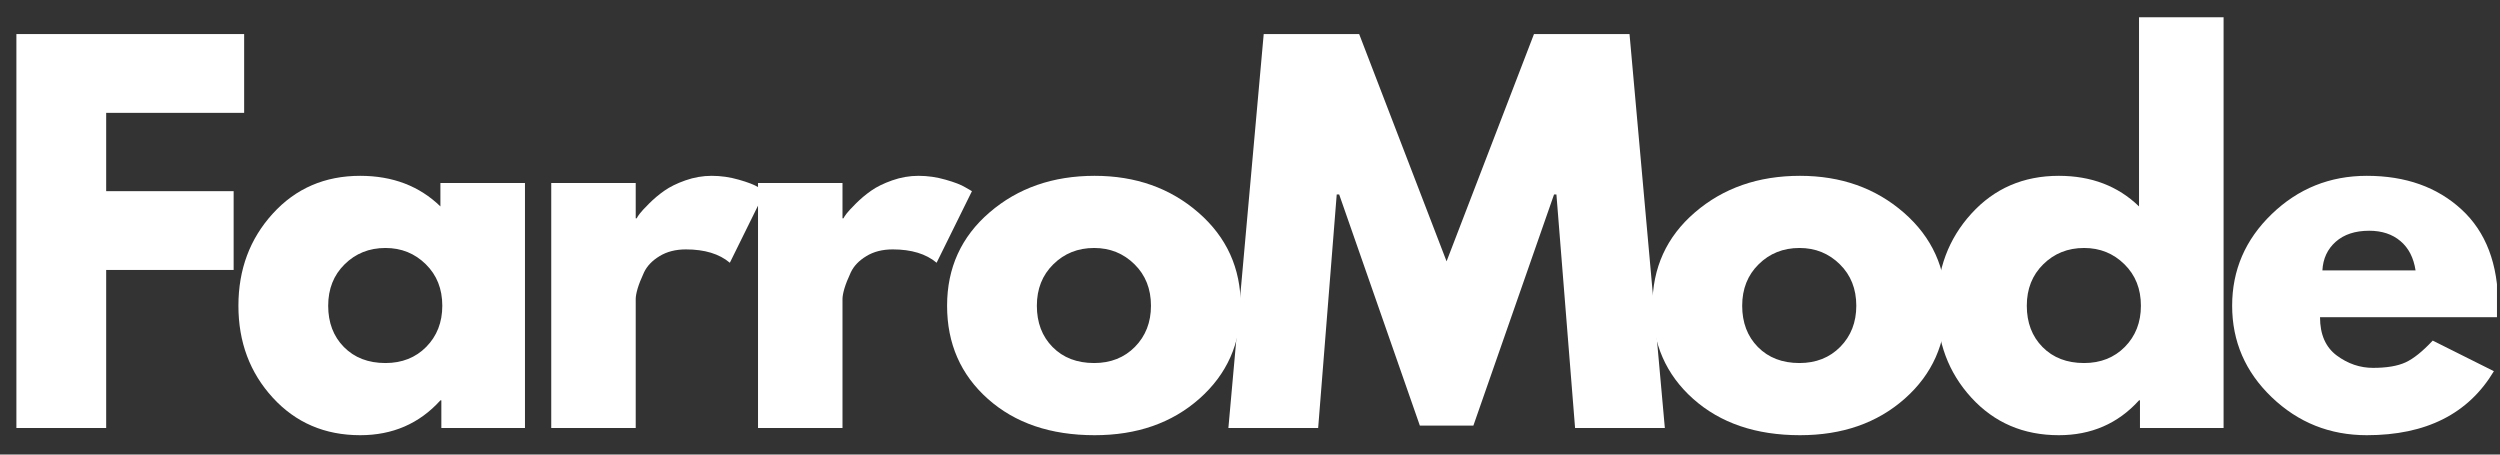
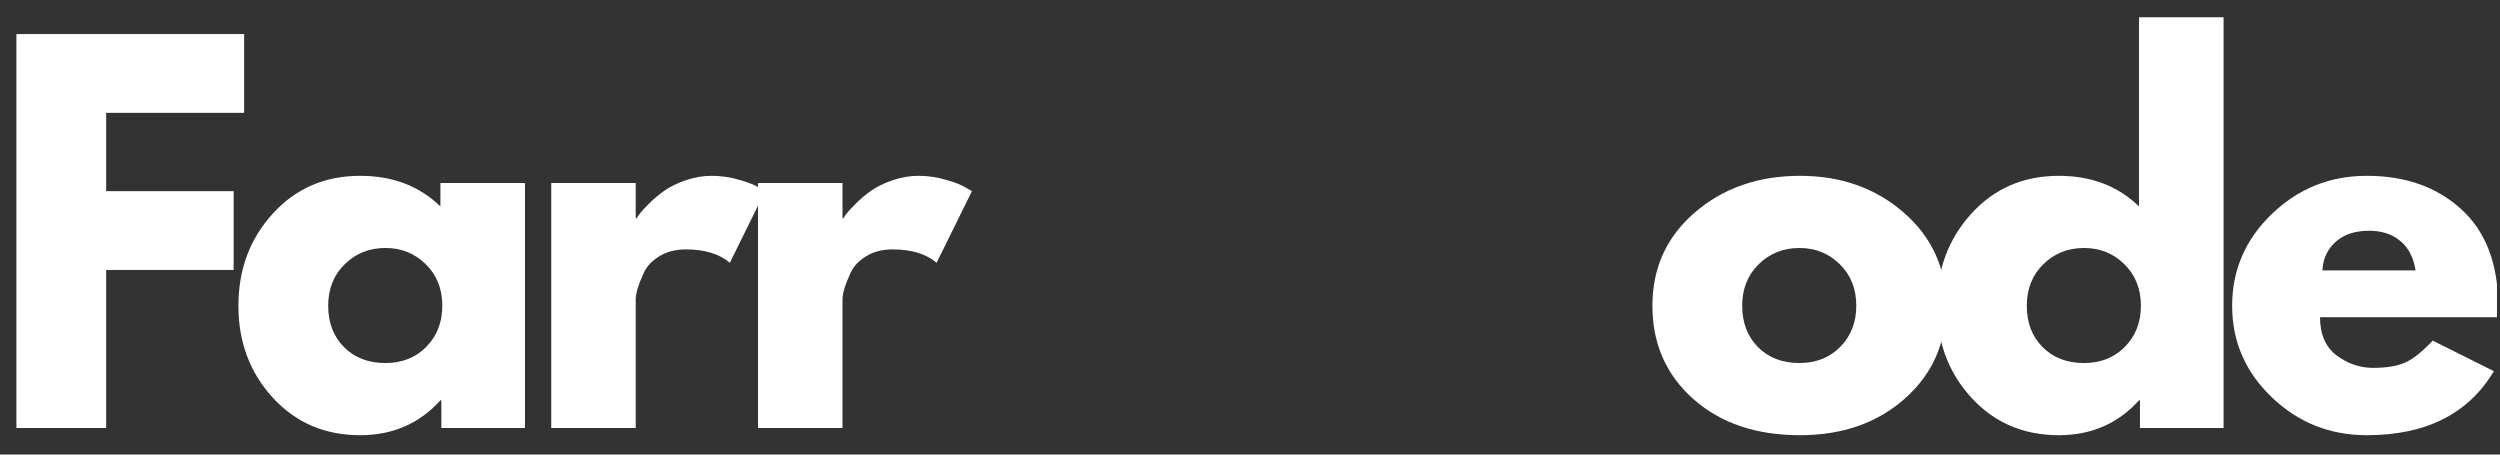
<svg xmlns="http://www.w3.org/2000/svg" version="1.0" preserveAspectRatio="xMidYMid meet" height="100" viewBox="0 0 412.5 75" zoomAndPan="magnify" width="550">
  <rect x="0" y="0" width="412.5" height="75" fill="#333333" stroke="none" />
  <defs>
    <g />
    <clipPath id="d92b026af0">
      <path clip-rule="nonzero" d="M 368 29 L 412 29 L 412 72 L 368 72 Z M 368 29" />
    </clipPath>
  </defs>
  <g fill-opacity="1" fill="#ffffff">
    <g transform="translate(-2.028, 70.62)">
      <g>
        <path d="M 42.312 -65 L 42.312 -52 L 19.547 -52 L 19.547 -39.078 L 40.578 -39.078 L 40.578 -26.078 L 19.547 -26.078 L 19.547 0 L 4.734 0 L 4.734 -65 Z M 42.312 -65" />
      </g>
    </g>
  </g>
  <g fill-opacity="1" fill="#ffffff">
    <g transform="translate(37.526, 70.62)">
      <g>
        <path d="M 7.484 -5 C 3.703 -9.125 1.812 -14.18 1.812 -20.172 C 1.812 -26.16 3.703 -31.227 7.484 -35.375 C 11.266 -39.531 16.07 -41.609 21.906 -41.609 C 27.258 -41.609 31.672 -39.926 35.141 -36.562 L 35.141 -40.422 L 49.094 -40.422 L 49.094 0 L 35.297 0 L 35.297 -4.562 L 35.141 -4.562 C 31.672 -0.727 27.258 1.188 21.906 1.188 C 16.07 1.188 11.266 -0.875 7.484 -5 Z M 19.344 -27.016 C 17.531 -25.234 16.625 -22.953 16.625 -20.172 C 16.625 -17.391 17.488 -15.117 19.219 -13.359 C 20.957 -11.598 23.242 -10.719 26.078 -10.719 C 28.805 -10.719 31.051 -11.609 32.812 -13.391 C 34.57 -15.18 35.453 -17.441 35.453 -20.172 C 35.453 -22.953 34.547 -25.234 32.734 -27.016 C 30.922 -28.805 28.703 -29.703 26.078 -29.703 C 23.398 -29.703 21.156 -28.805 19.344 -27.016 Z M 19.344 -27.016" />
      </g>
    </g>
  </g>
  <g fill-opacity="1" fill="#ffffff">
    <g transform="translate(86.221, 70.62)">
      <g>
        <path d="M 4.734 0 L 4.734 -40.422 L 18.672 -40.422 L 18.672 -34.594 L 18.828 -34.594 C 18.93 -34.801 19.102 -35.062 19.344 -35.375 C 19.582 -35.695 20.094 -36.25 20.875 -37.031 C 21.664 -37.82 22.508 -38.531 23.406 -39.156 C 24.301 -39.789 25.457 -40.359 26.875 -40.859 C 28.289 -41.359 29.734 -41.609 31.203 -41.609 C 32.723 -41.609 34.219 -41.395 35.688 -40.969 C 37.164 -40.551 38.242 -40.133 38.922 -39.719 L 40.031 -39.078 L 34.203 -27.266 C 32.461 -28.734 30.047 -29.469 26.953 -29.469 C 25.266 -29.469 23.816 -29.098 22.609 -28.359 C 21.398 -27.629 20.547 -26.738 20.047 -25.688 C 19.555 -24.633 19.203 -23.738 18.984 -23 C 18.773 -22.27 18.672 -21.695 18.672 -21.281 L 18.672 0 Z M 4.734 0" />
      </g>
    </g>
  </g>
  <g fill-opacity="1" fill="#ffffff">
    <g transform="translate(120.339, 70.62)">
      <g>
        <path d="M 4.734 0 L 4.734 -40.422 L 18.672 -40.422 L 18.672 -34.594 L 18.828 -34.594 C 18.93 -34.801 19.102 -35.062 19.344 -35.375 C 19.582 -35.695 20.094 -36.25 20.875 -37.031 C 21.664 -37.82 22.508 -38.531 23.406 -39.156 C 24.301 -39.789 25.457 -40.359 26.875 -40.859 C 28.289 -41.359 29.734 -41.609 31.203 -41.609 C 32.723 -41.609 34.219 -41.395 35.688 -40.969 C 37.164 -40.551 38.242 -40.133 38.922 -39.719 L 40.031 -39.078 L 34.203 -27.266 C 32.461 -28.734 30.047 -29.469 26.953 -29.469 C 25.266 -29.469 23.816 -29.098 22.609 -28.359 C 21.398 -27.629 20.547 -26.738 20.047 -25.688 C 19.555 -24.633 19.203 -23.738 18.984 -23 C 18.773 -22.27 18.672 -21.695 18.672 -21.281 L 18.672 0 Z M 4.734 0" />
      </g>
    </g>
  </g>
  <g fill-opacity="1" fill="#ffffff">
    <g transform="translate(154.457, 70.62)">
      <g>
-         <path d="M 8.547 -4.797 C 4.055 -8.797 1.812 -13.922 1.812 -20.172 C 1.812 -26.422 4.148 -31.555 8.828 -35.578 C 13.504 -39.598 19.281 -41.609 26.156 -41.609 C 32.938 -41.609 38.648 -39.582 43.297 -35.531 C 47.941 -31.488 50.266 -26.367 50.266 -20.172 C 50.266 -13.973 47.992 -8.863 43.453 -4.844 C 38.91 -0.82 33.145 1.188 26.156 1.188 C 18.906 1.188 13.035 -0.805 8.547 -4.797 Z M 19.344 -27.016 C 17.531 -25.234 16.625 -22.953 16.625 -20.172 C 16.625 -17.391 17.488 -15.117 19.219 -13.359 C 20.957 -11.598 23.242 -10.719 26.078 -10.719 C 28.805 -10.719 31.051 -11.609 32.812 -13.391 C 34.57 -15.18 35.453 -17.441 35.453 -20.172 C 35.453 -22.953 34.547 -25.234 32.734 -27.016 C 30.922 -28.805 28.703 -29.703 26.078 -29.703 C 23.398 -29.703 21.156 -28.805 19.344 -27.016 Z M 19.344 -27.016" />
-       </g>
+         </g>
    </g>
  </g>
  <g fill-opacity="1" fill="#ffffff">
    <g transform="translate(201.418, 70.62)">
      <g>
-         <path d="M 58.469 0 L 55.391 -38.531 L 55 -38.531 L 41.688 -0.391 L 32.859 -0.391 L 19.547 -38.531 L 19.141 -38.531 L 16.078 0 L 1.266 0 L 7.094 -65 L 22.844 -65 L 37.266 -27.5 L 51.688 -65 L 67.453 -65 L 73.281 0 Z M 58.469 0" />
-       </g>
+         </g>
    </g>
  </g>
  <g fill-opacity="1" fill="#ffffff">
    <g transform="translate(270.836, 70.62)">
      <g>
        <path d="M 8.547 -4.797 C 4.055 -8.797 1.812 -13.922 1.812 -20.172 C 1.812 -26.422 4.148 -31.555 8.828 -35.578 C 13.504 -39.598 19.281 -41.609 26.156 -41.609 C 32.938 -41.609 38.648 -39.582 43.297 -35.531 C 47.941 -31.488 50.266 -26.367 50.266 -20.172 C 50.266 -13.973 47.992 -8.863 43.453 -4.844 C 38.91 -0.82 33.145 1.188 26.156 1.188 C 18.906 1.188 13.035 -0.805 8.547 -4.797 Z M 19.344 -27.016 C 17.531 -25.234 16.625 -22.953 16.625 -20.172 C 16.625 -17.391 17.488 -15.117 19.219 -13.359 C 20.957 -11.598 23.242 -10.719 26.078 -10.719 C 28.805 -10.719 31.051 -11.609 32.812 -13.391 C 34.57 -15.18 35.453 -17.441 35.453 -20.172 C 35.453 -22.953 34.547 -25.234 32.734 -27.016 C 30.922 -28.805 28.703 -29.703 26.078 -29.703 C 23.398 -29.703 21.156 -28.805 19.344 -27.016 Z M 19.344 -27.016" />
      </g>
    </g>
  </g>
  <g fill-opacity="1" fill="#ffffff">
    <g transform="translate(317.797, 70.62)">
      <g>
        <path d="M 7.484 -5 C 3.703 -9.125 1.812 -14.18 1.812 -20.172 C 1.812 -26.16 3.703 -31.227 7.484 -35.375 C 11.266 -39.531 16.07 -41.609 21.906 -41.609 C 27.258 -41.609 31.672 -39.926 35.141 -36.562 L 35.141 -67.766 L 49.094 -67.766 L 49.094 0 L 35.297 0 L 35.297 -4.562 L 35.141 -4.562 C 31.672 -0.727 27.258 1.188 21.906 1.188 C 16.07 1.188 11.266 -0.875 7.484 -5 Z M 19.344 -27.016 C 17.531 -25.234 16.625 -22.953 16.625 -20.172 C 16.625 -17.391 17.488 -15.117 19.219 -13.359 C 20.957 -11.598 23.242 -10.719 26.078 -10.719 C 28.805 -10.719 31.051 -11.609 32.812 -13.391 C 34.57 -15.18 35.453 -17.441 35.453 -20.172 C 35.453 -22.953 34.547 -25.234 32.734 -27.016 C 30.922 -28.805 28.703 -29.703 26.078 -29.703 C 23.398 -29.703 21.156 -28.805 19.344 -27.016 Z M 19.344 -27.016" />
      </g>
    </g>
  </g>
  <g clip-path="url(#d92b026af0)">
    <g fill-opacity="1" fill="#ffffff">
      <g transform="translate(366.492, 70.62)">
        <g>
          <path d="M 45.625 -18.281 L 16.312 -18.281 C 16.312 -15.445 17.227 -13.344 19.062 -11.969 C 20.906 -10.602 22.906 -9.922 25.062 -9.922 C 27.32 -9.922 29.109 -10.223 30.422 -10.828 C 31.734 -11.43 33.227 -12.629 34.906 -14.422 L 45 -9.375 C 40.789 -2.332 33.801 1.188 24.031 1.188 C 17.938 1.188 12.707 -0.898 8.344 -5.078 C 3.988 -9.254 1.812 -14.285 1.812 -20.172 C 1.812 -26.055 3.988 -31.098 8.344 -35.297 C 12.707 -39.504 17.938 -41.609 24.031 -41.609 C 30.438 -41.609 35.648 -39.754 39.672 -36.047 C 43.691 -32.348 45.703 -27.055 45.703 -20.172 C 45.703 -19.223 45.676 -18.594 45.625 -18.281 Z M 16.703 -26 L 32.078 -26 C 31.754 -28.102 30.922 -29.719 29.578 -30.844 C 28.242 -31.977 26.523 -32.547 24.422 -32.547 C 22.109 -32.547 20.27 -31.941 18.906 -30.734 C 17.539 -29.523 16.805 -27.945 16.703 -26 Z M 16.703 -26" />
        </g>
      </g>
    </g>
  </g>
</svg>